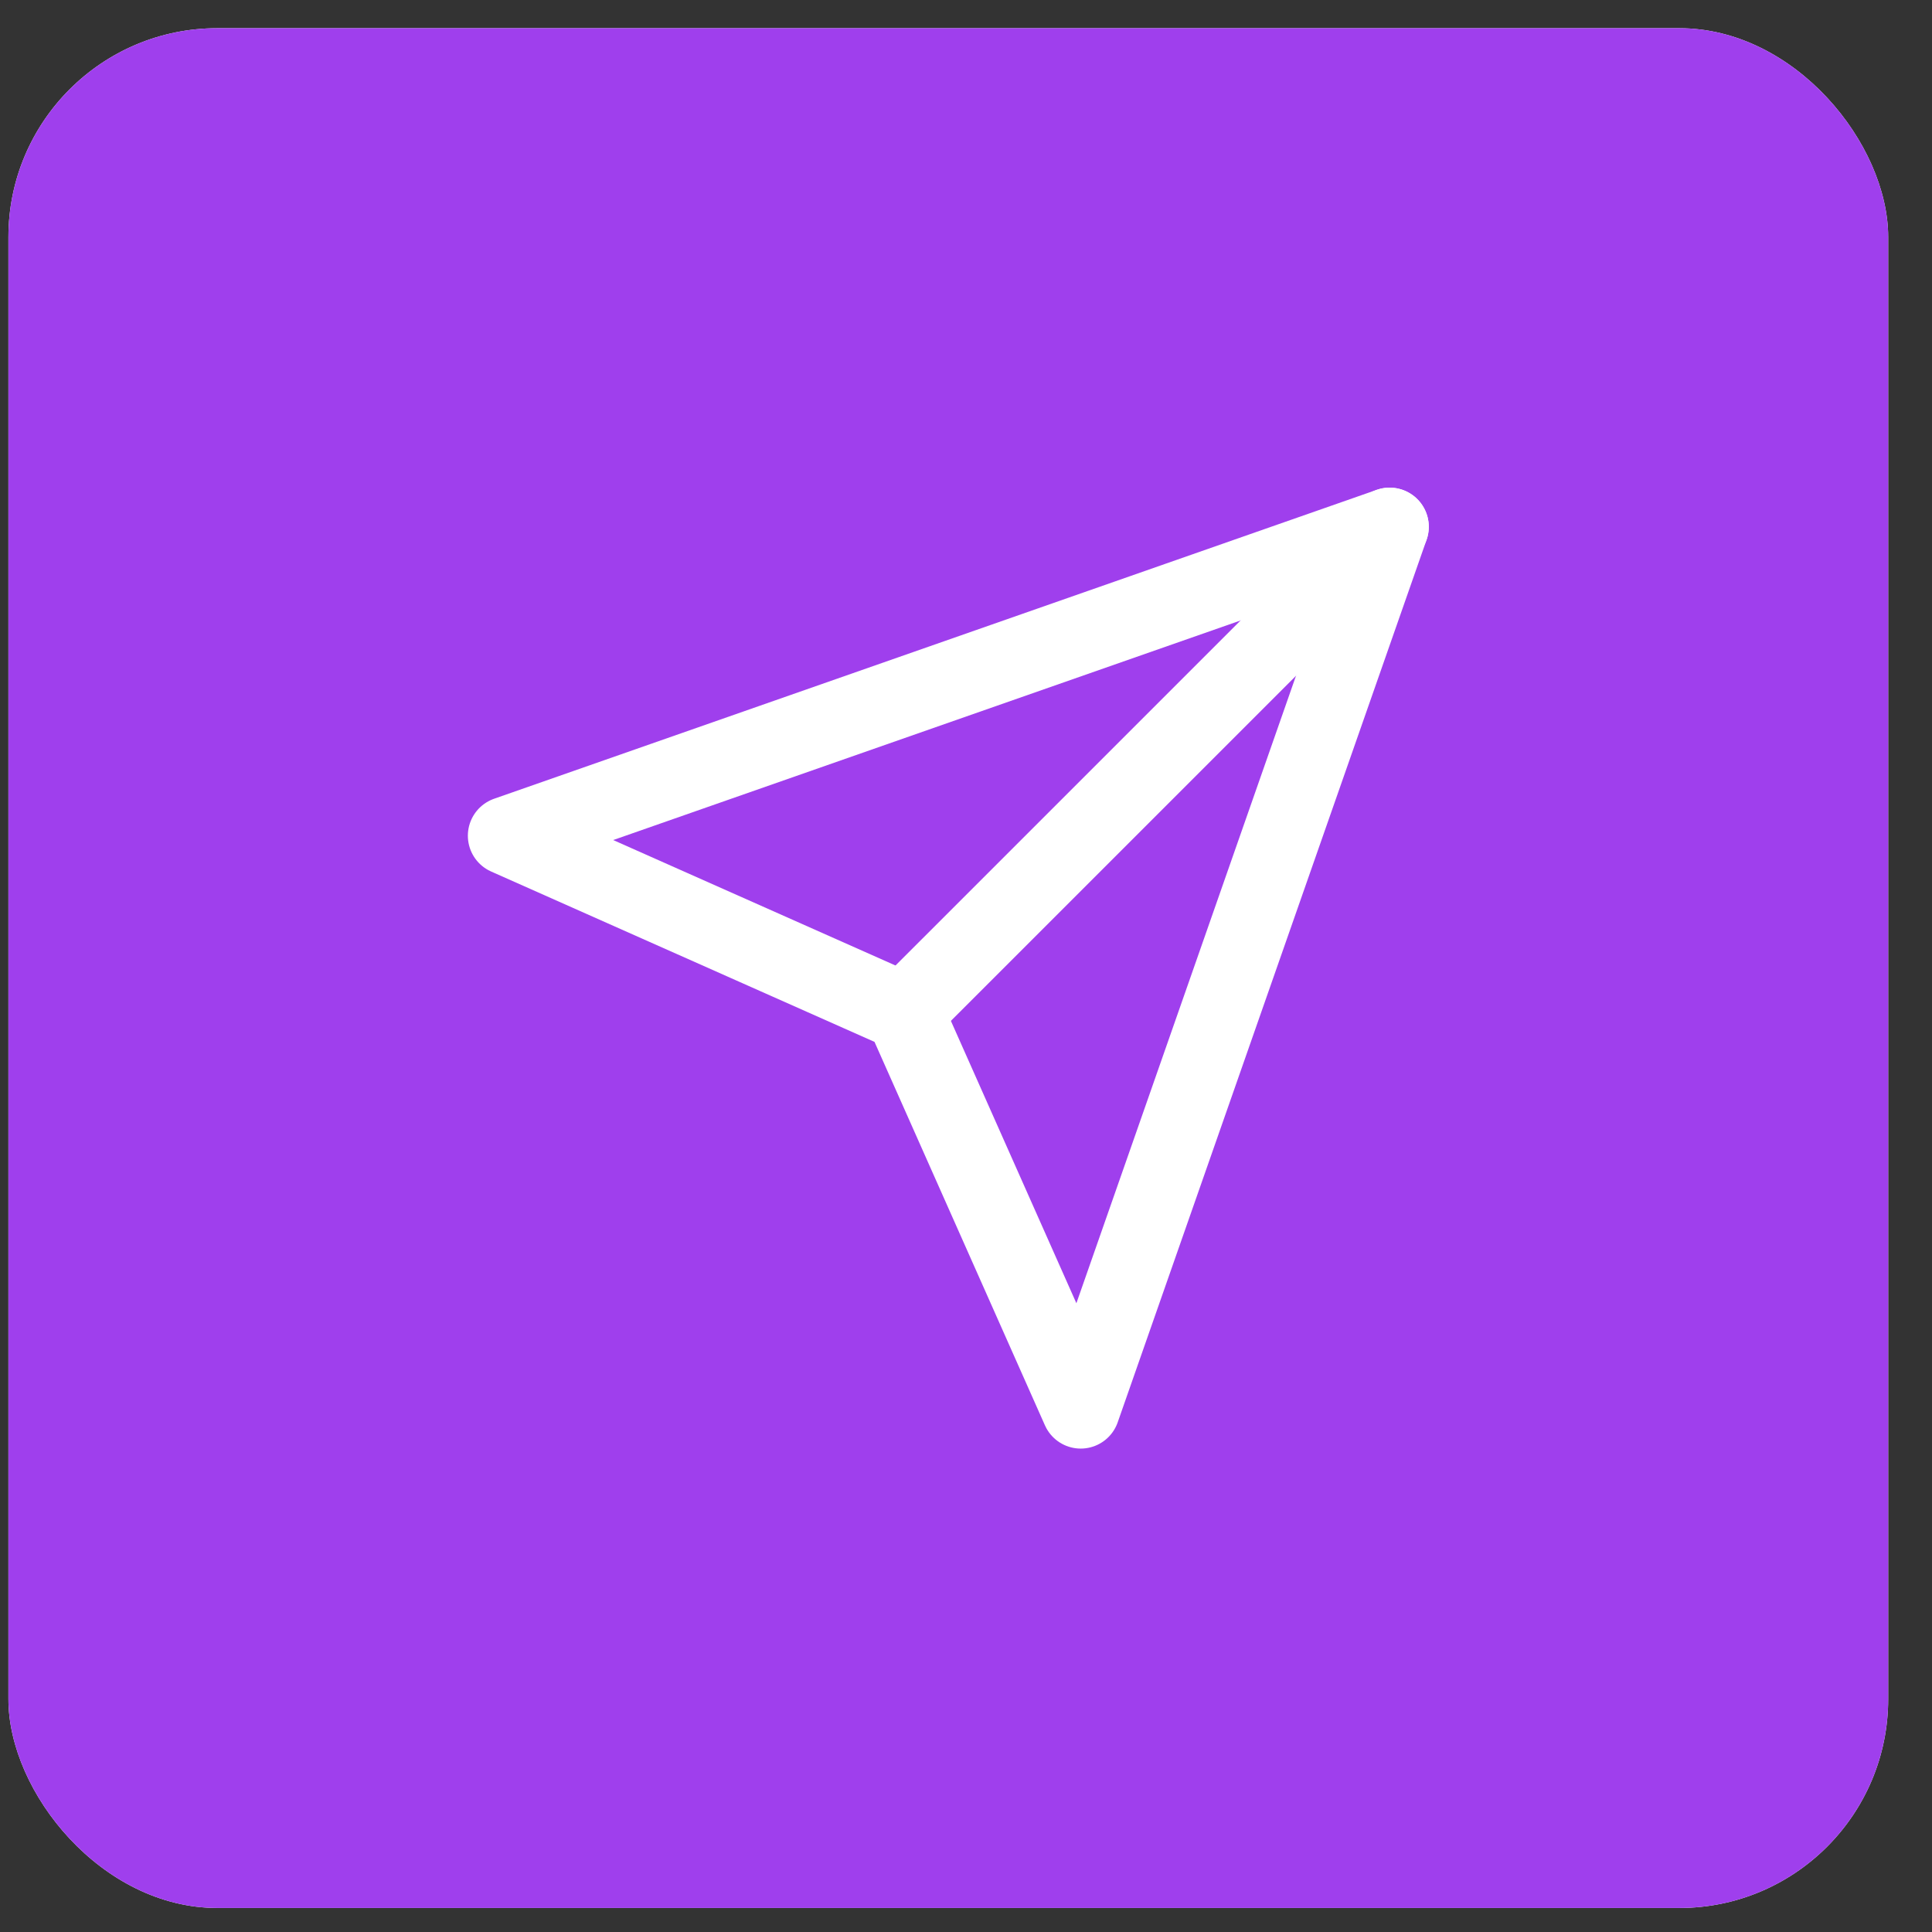
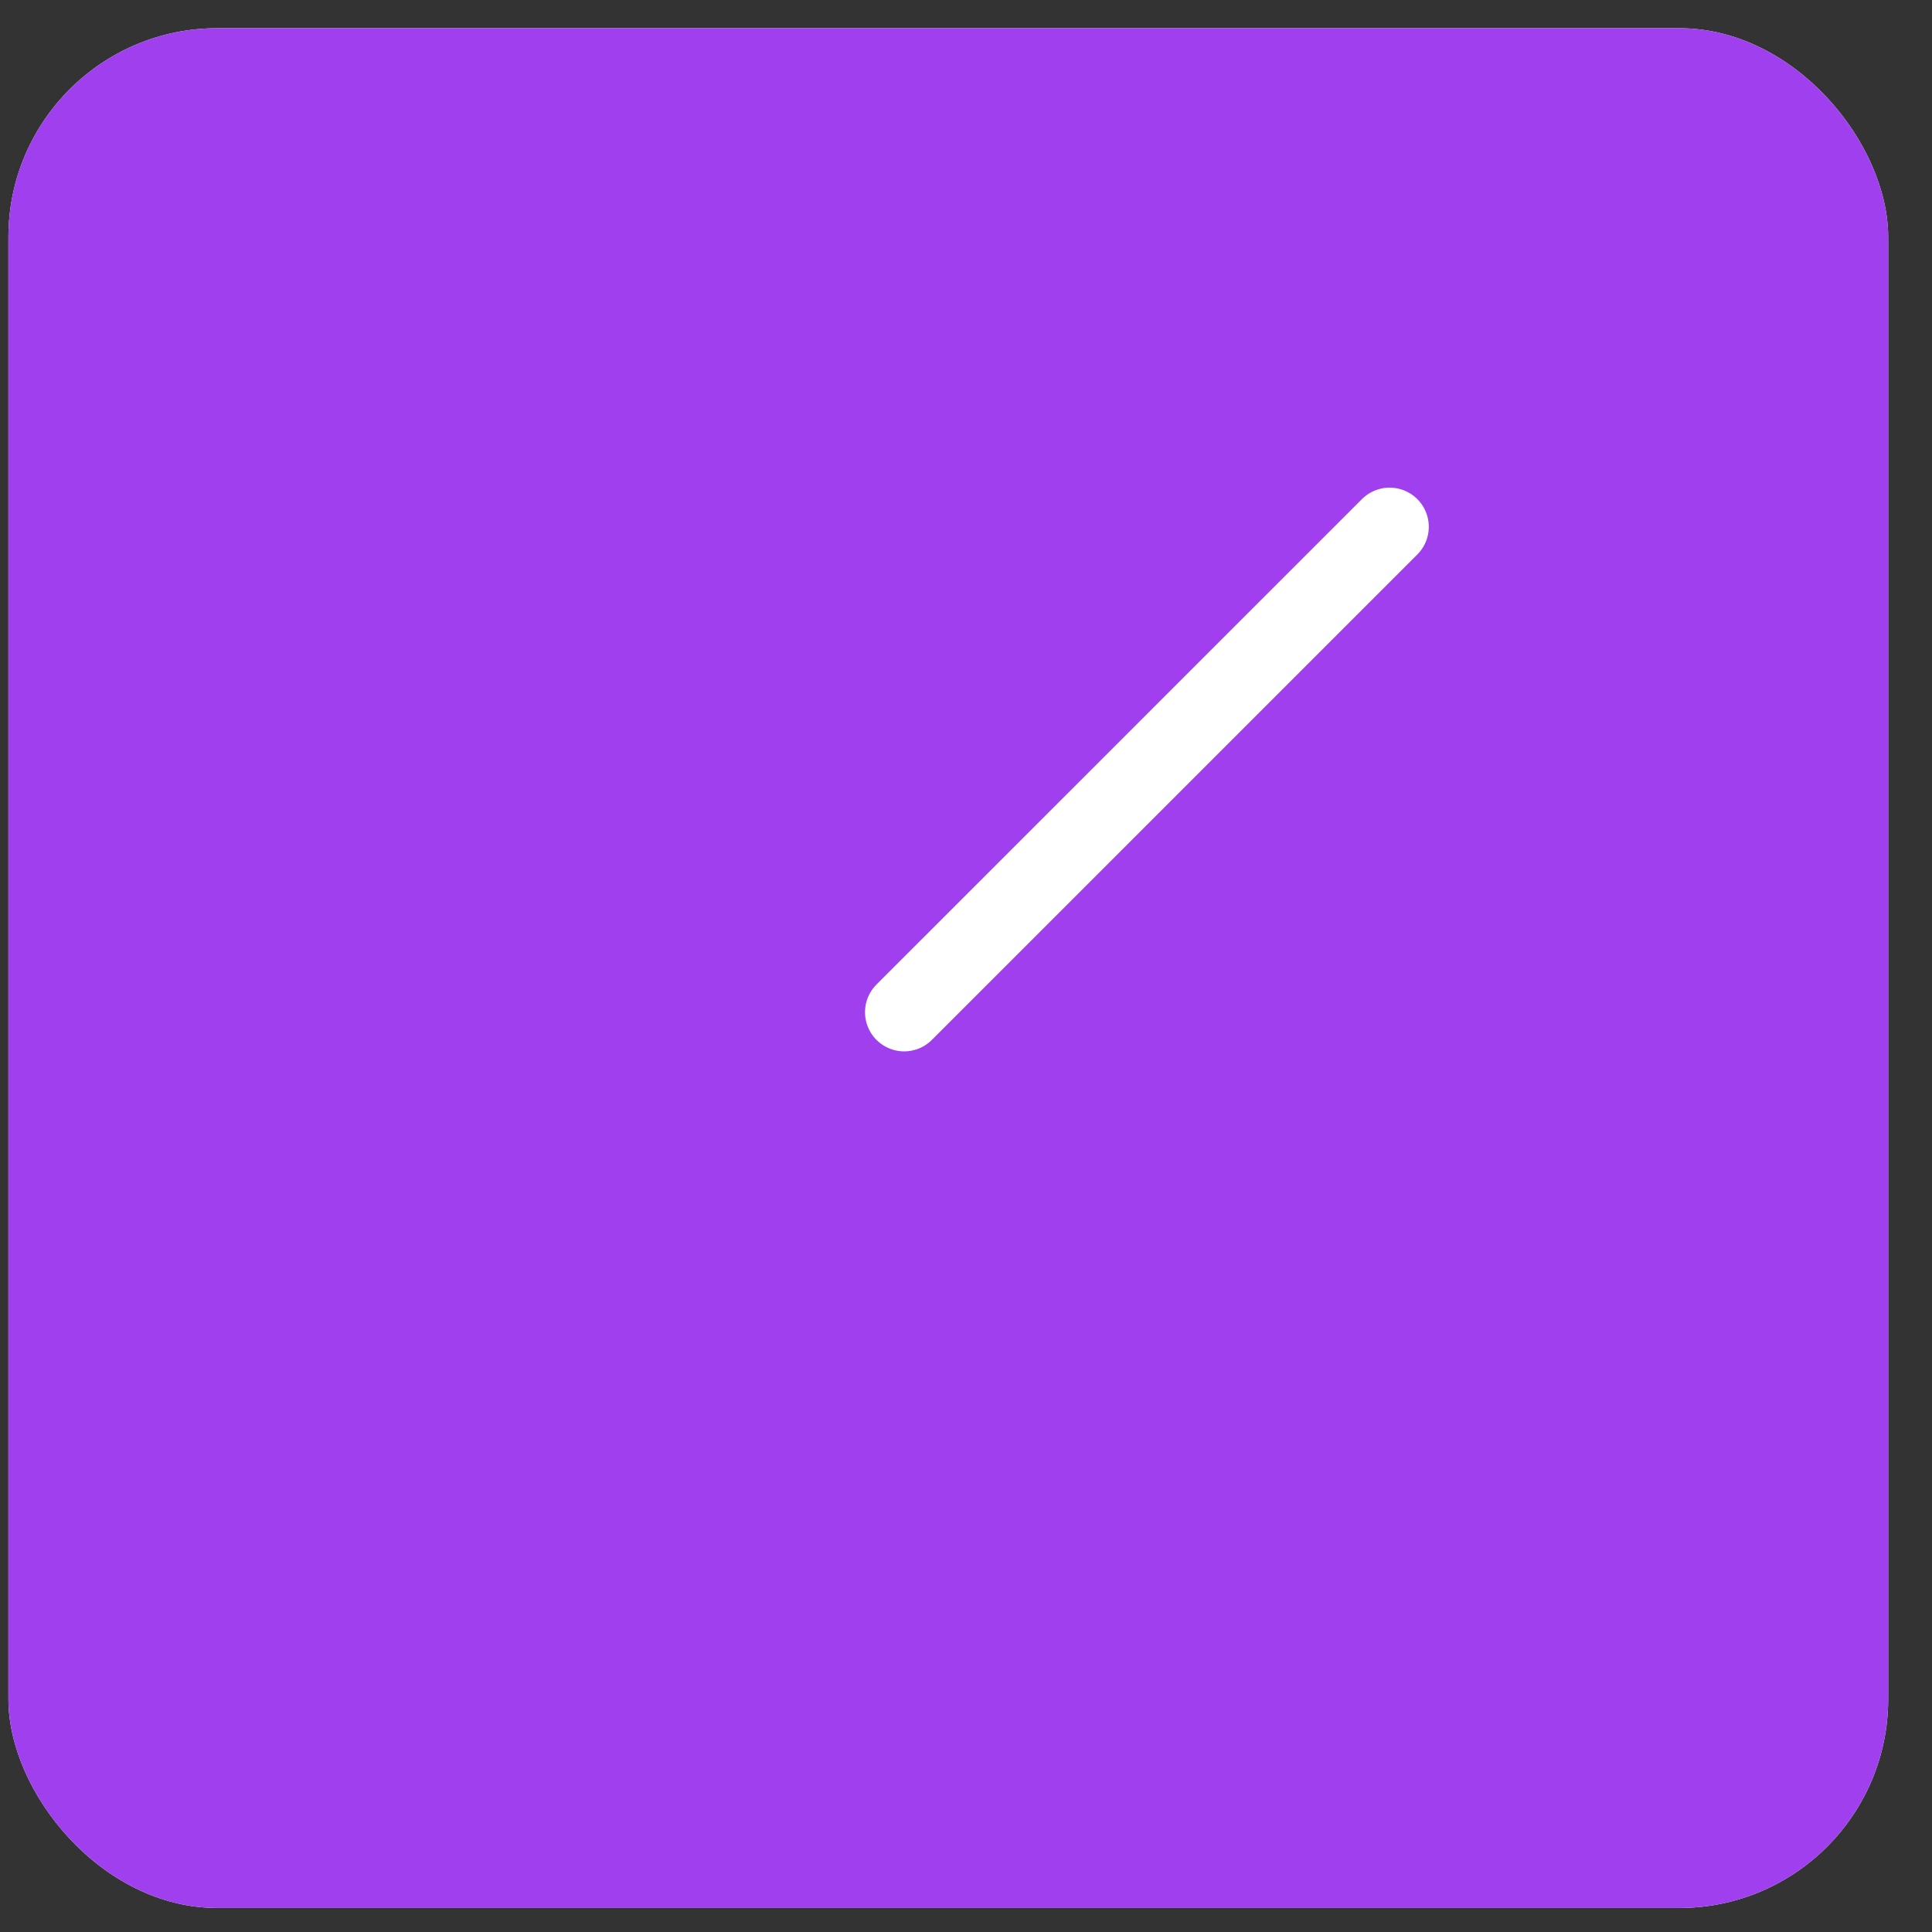
<svg xmlns="http://www.w3.org/2000/svg" width="37" height="37" viewBox="0 0 37 37" fill="none">
  <rect x="0" y="0" width="37" height="37" fill="#333333" stroke="none" />
  <rect x="0.161" y="0.54" width="36" height="36" rx="4" fill="white" />
  <rect x="0.161" y="0.54" width="36" height="36" rx="4" fill="#9F3FED" />
  <path d="M26.613 10.089L17.316 19.385" stroke="white" stroke-width="1.5" stroke-linecap="round" stroke-linejoin="round" />
-   <path d="M26.613 10.089L20.697 26.992L17.316 19.385L9.71 16.005L26.613 10.089Z" stroke="white" stroke-width="1.5" stroke-linecap="round" stroke-linejoin="round" />
</svg>